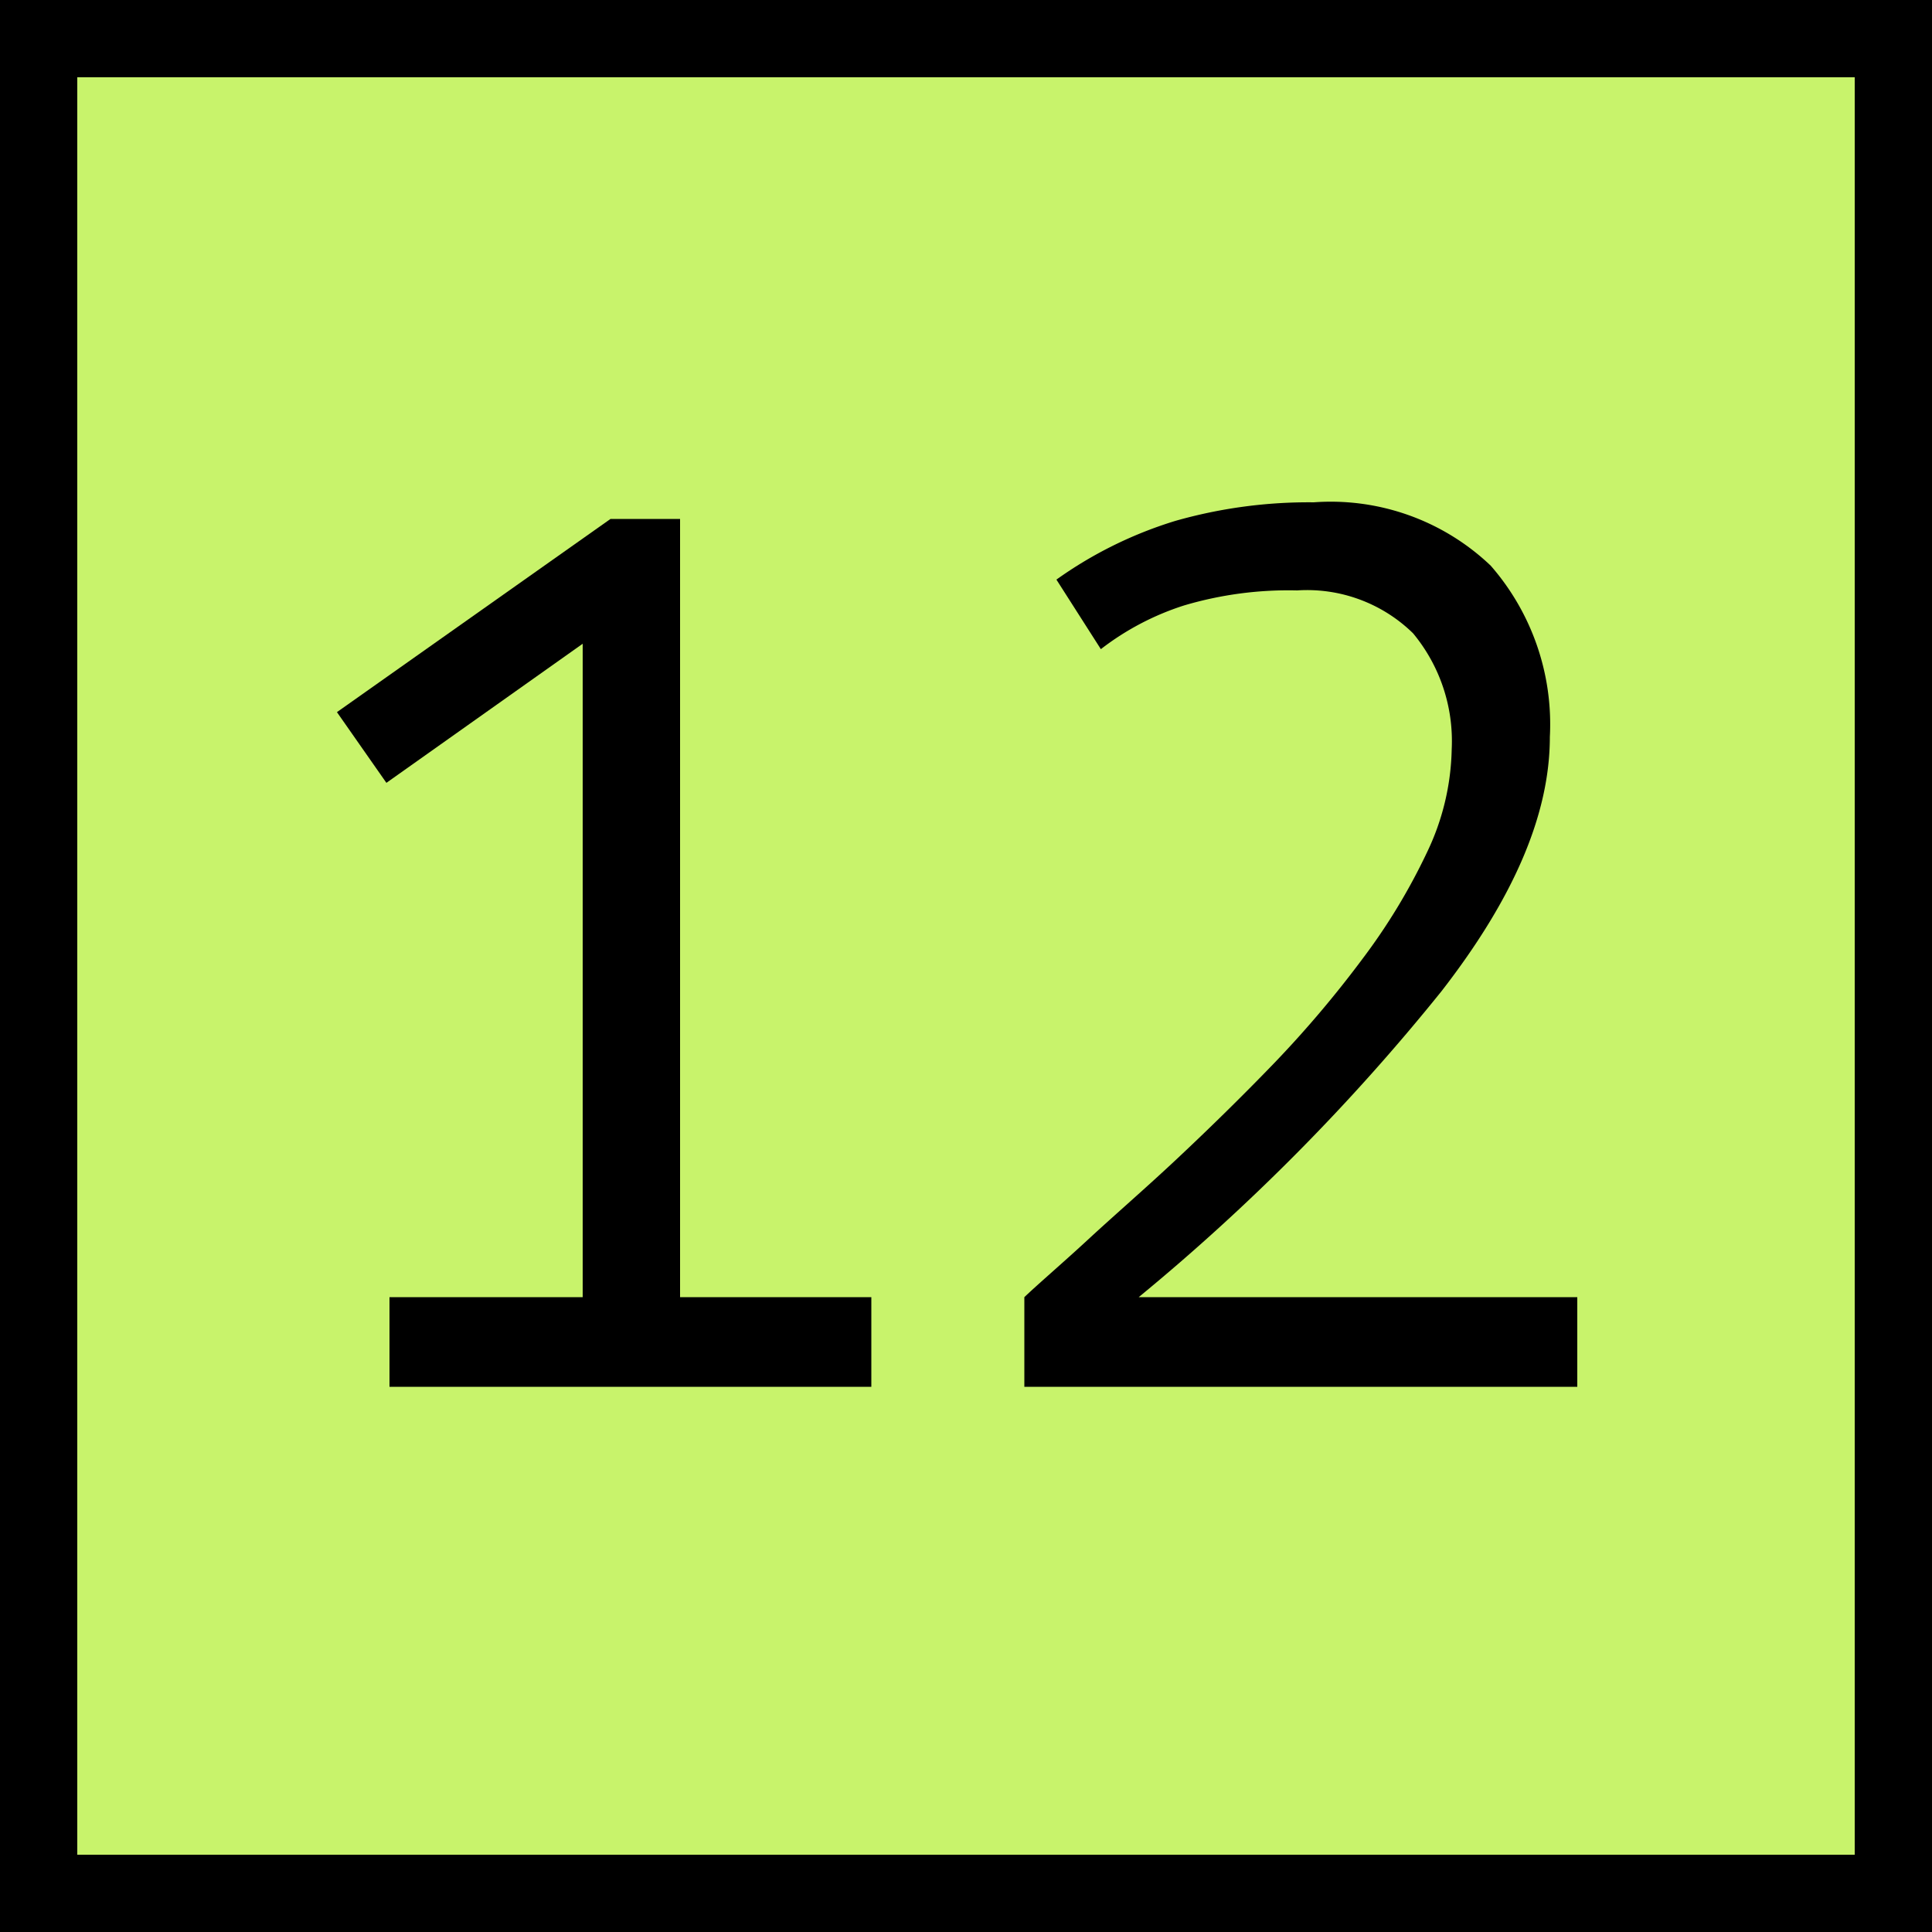
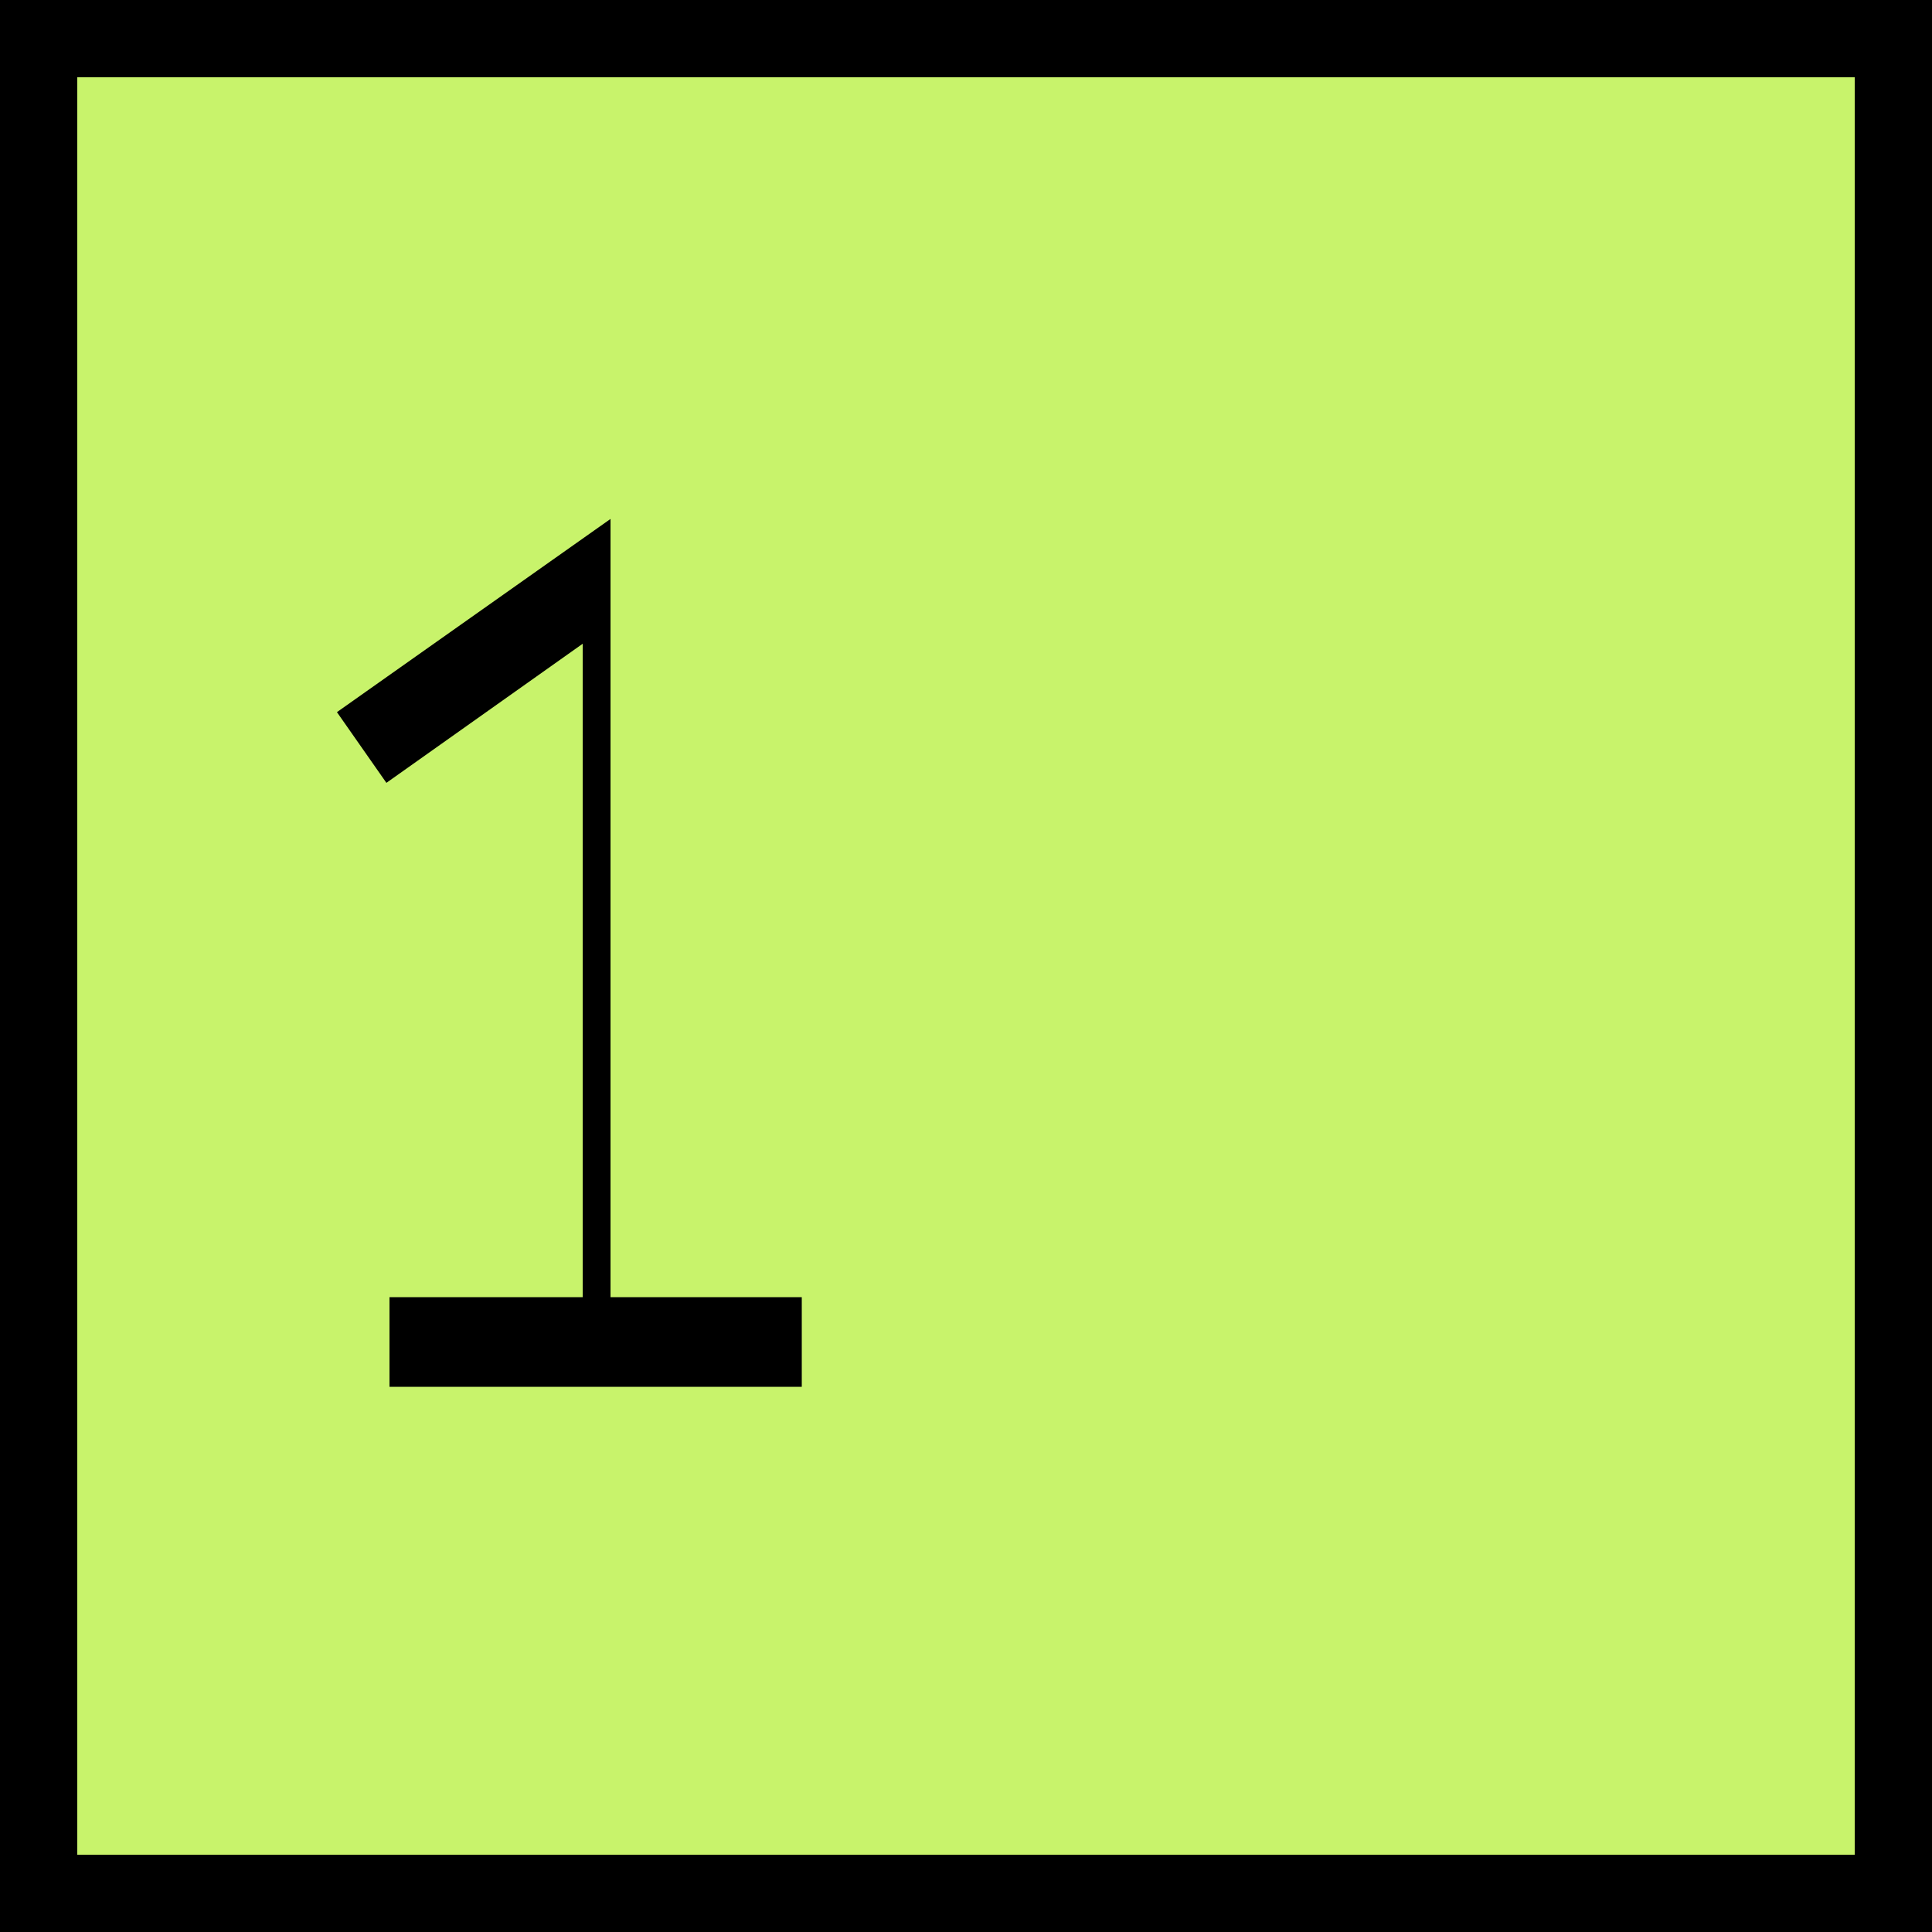
<svg xmlns="http://www.w3.org/2000/svg" viewBox="0 0 50 50">
  <defs>
    <style>.cls-1{fill:#c8f36b;stroke:#000;stroke-width:2px;}</style>
  </defs>
  <g id="Слой_2" data-name="Слой 2">
    <g id="Layer_9" data-name="Layer 9">
      <rect class="cls-1" x="1" y="1" width="48" height="48" />
-       <path d="M10.08,33.57h5V16.66L10,20.26,8.72,18.43l7.08-5h1.8V33.57h4.95v2.32H10.08Z" />
-       <path d="M40.11,19.07c0,2-.93,4.17-2.81,6.59a54.29,54.29,0,0,1-7.83,7.91H40.82v2.32H26.51V33.57c.4-.38,1-.89,1.67-1.51s1.47-1.31,2.28-2.07,1.65-1.58,2.5-2.46a28.27,28.27,0,0,0,2.29-2.7,15.76,15.76,0,0,0,1.68-2.77,6.43,6.43,0,0,0,.64-2.67,4.37,4.37,0,0,0-1-3,3.92,3.92,0,0,0-3-1.11,9.49,9.49,0,0,0-2.93.39,7,7,0,0,0-2.15,1.13L27.34,15a10.65,10.65,0,0,1,3.08-1.52A12.61,12.61,0,0,1,34,13a6,6,0,0,1,4.58,1.64A6.24,6.24,0,0,1,40.11,19.07Z" />
+       <path d="M10.08,33.57h5V16.66L10,20.26,8.72,18.43l7.08-5V33.57h4.95v2.32H10.08Z" />
    </g>
  </g>
</svg>